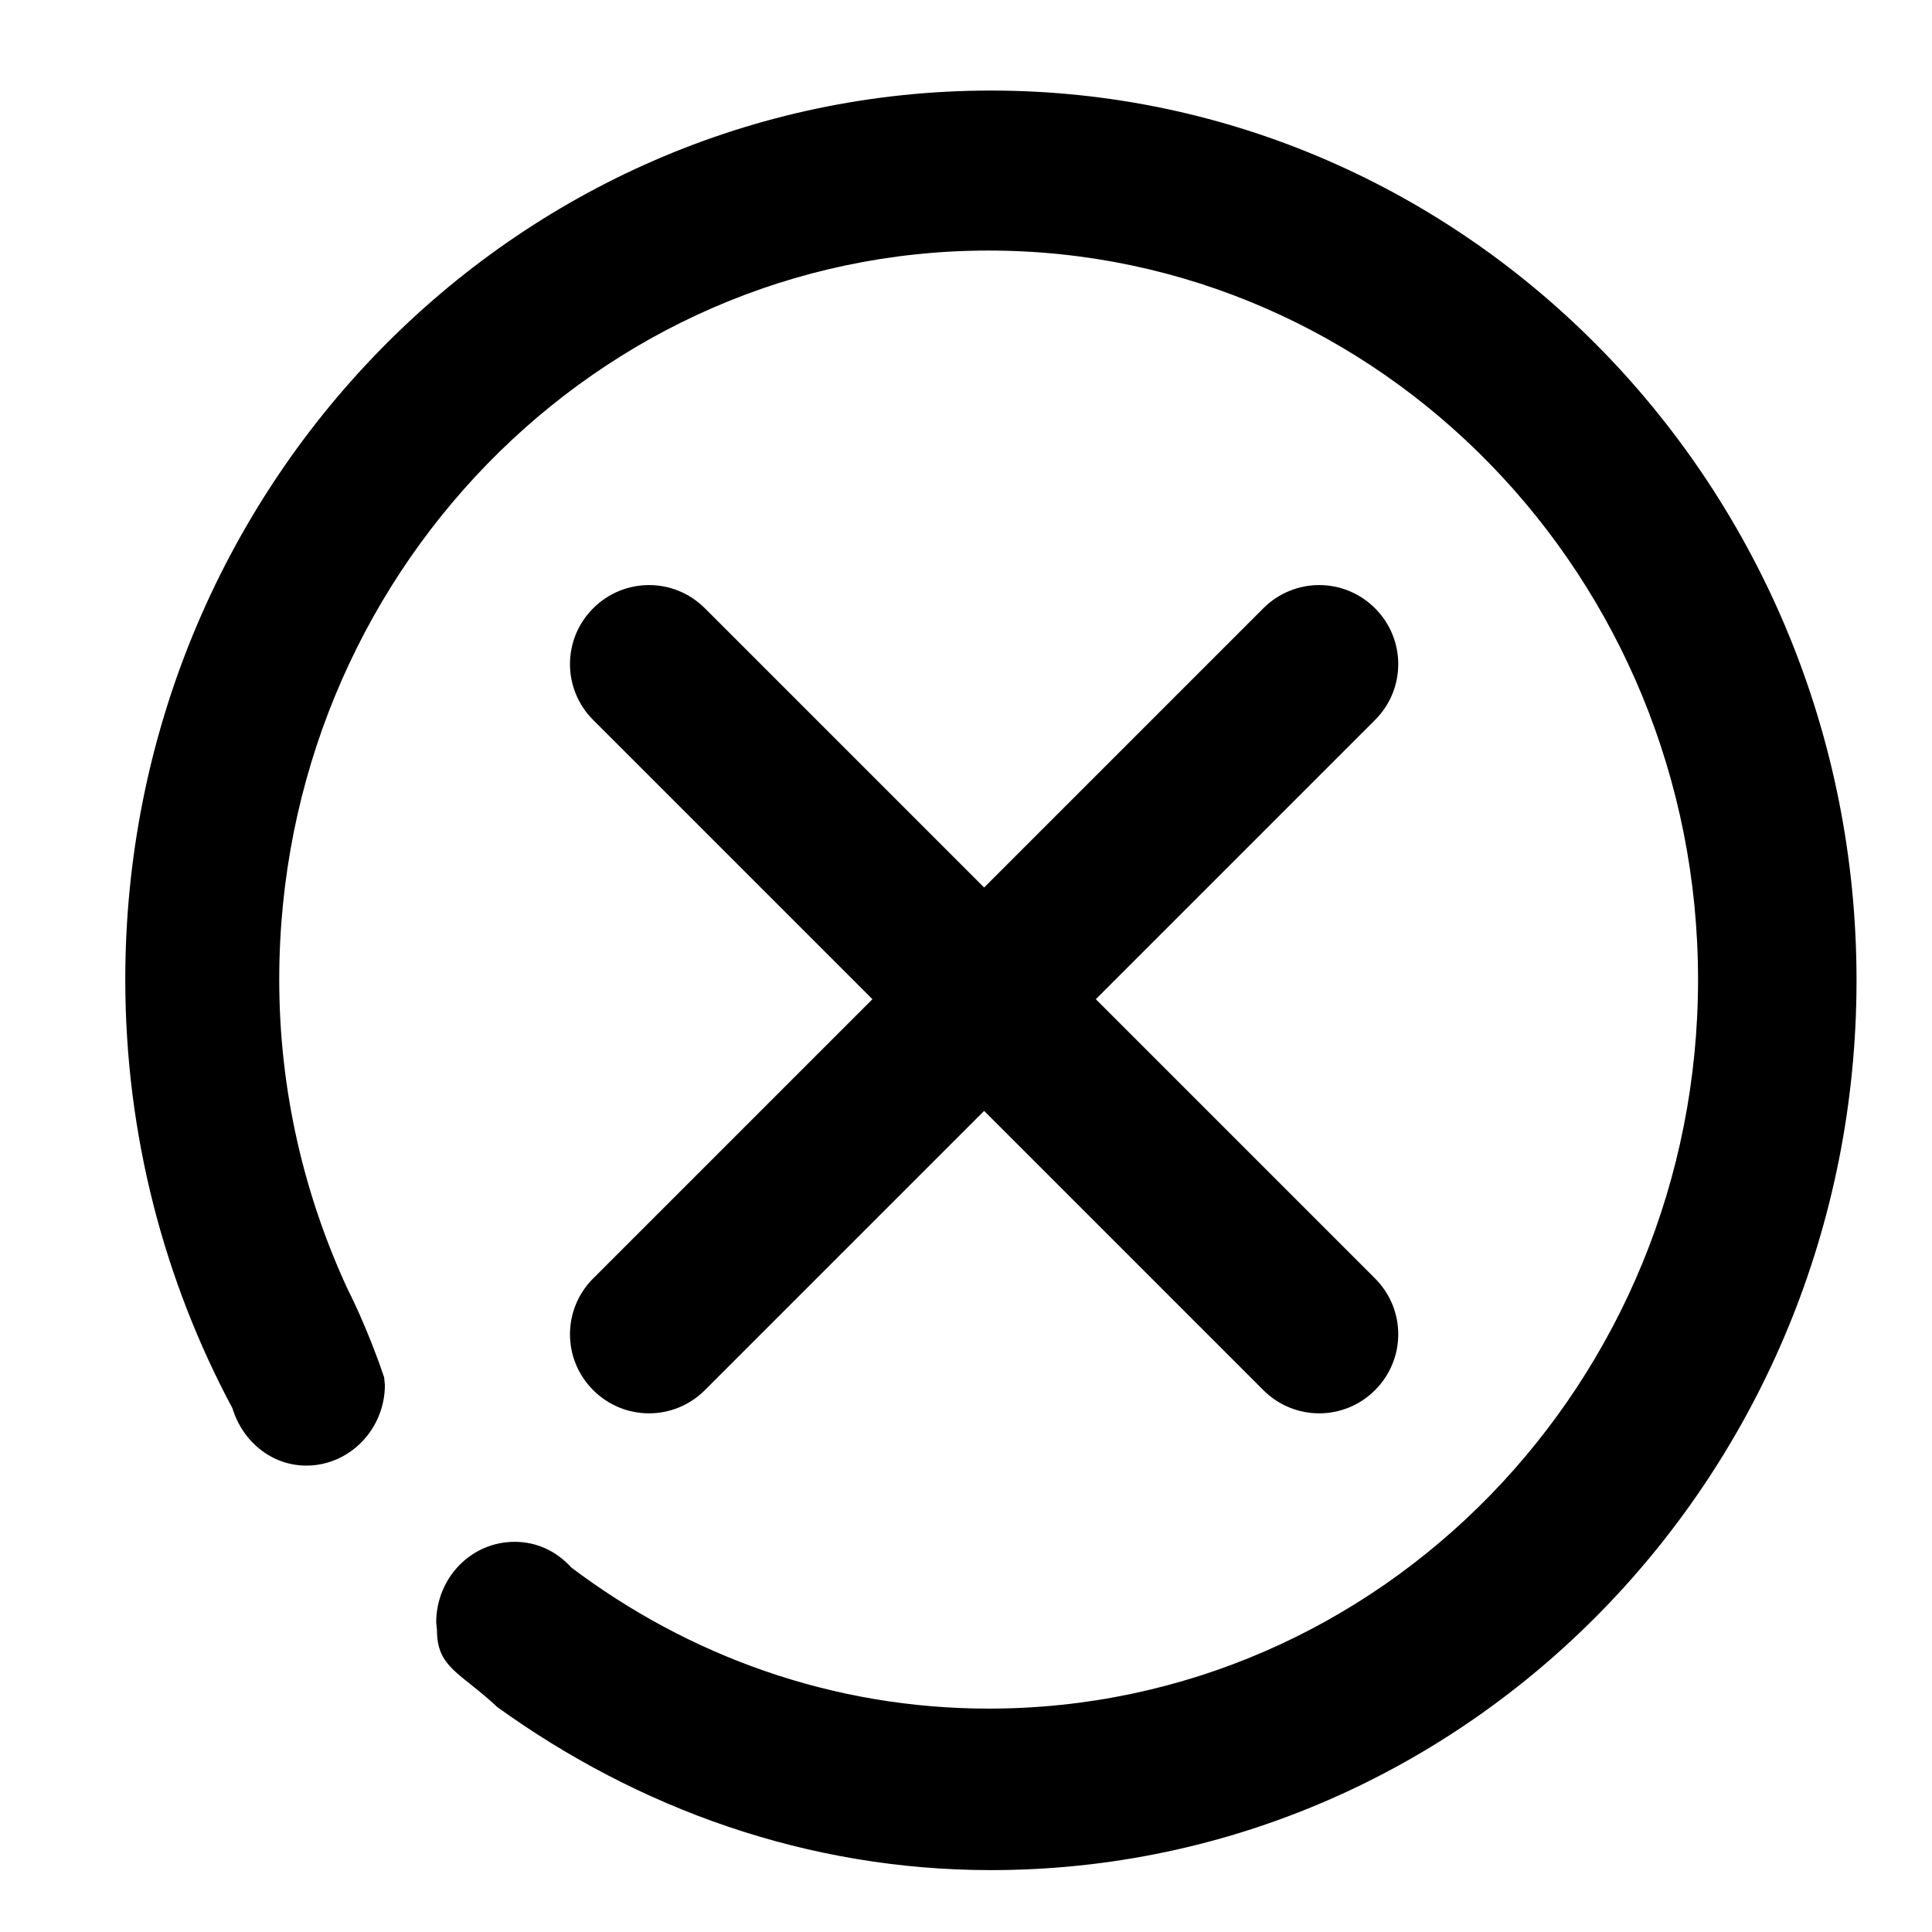
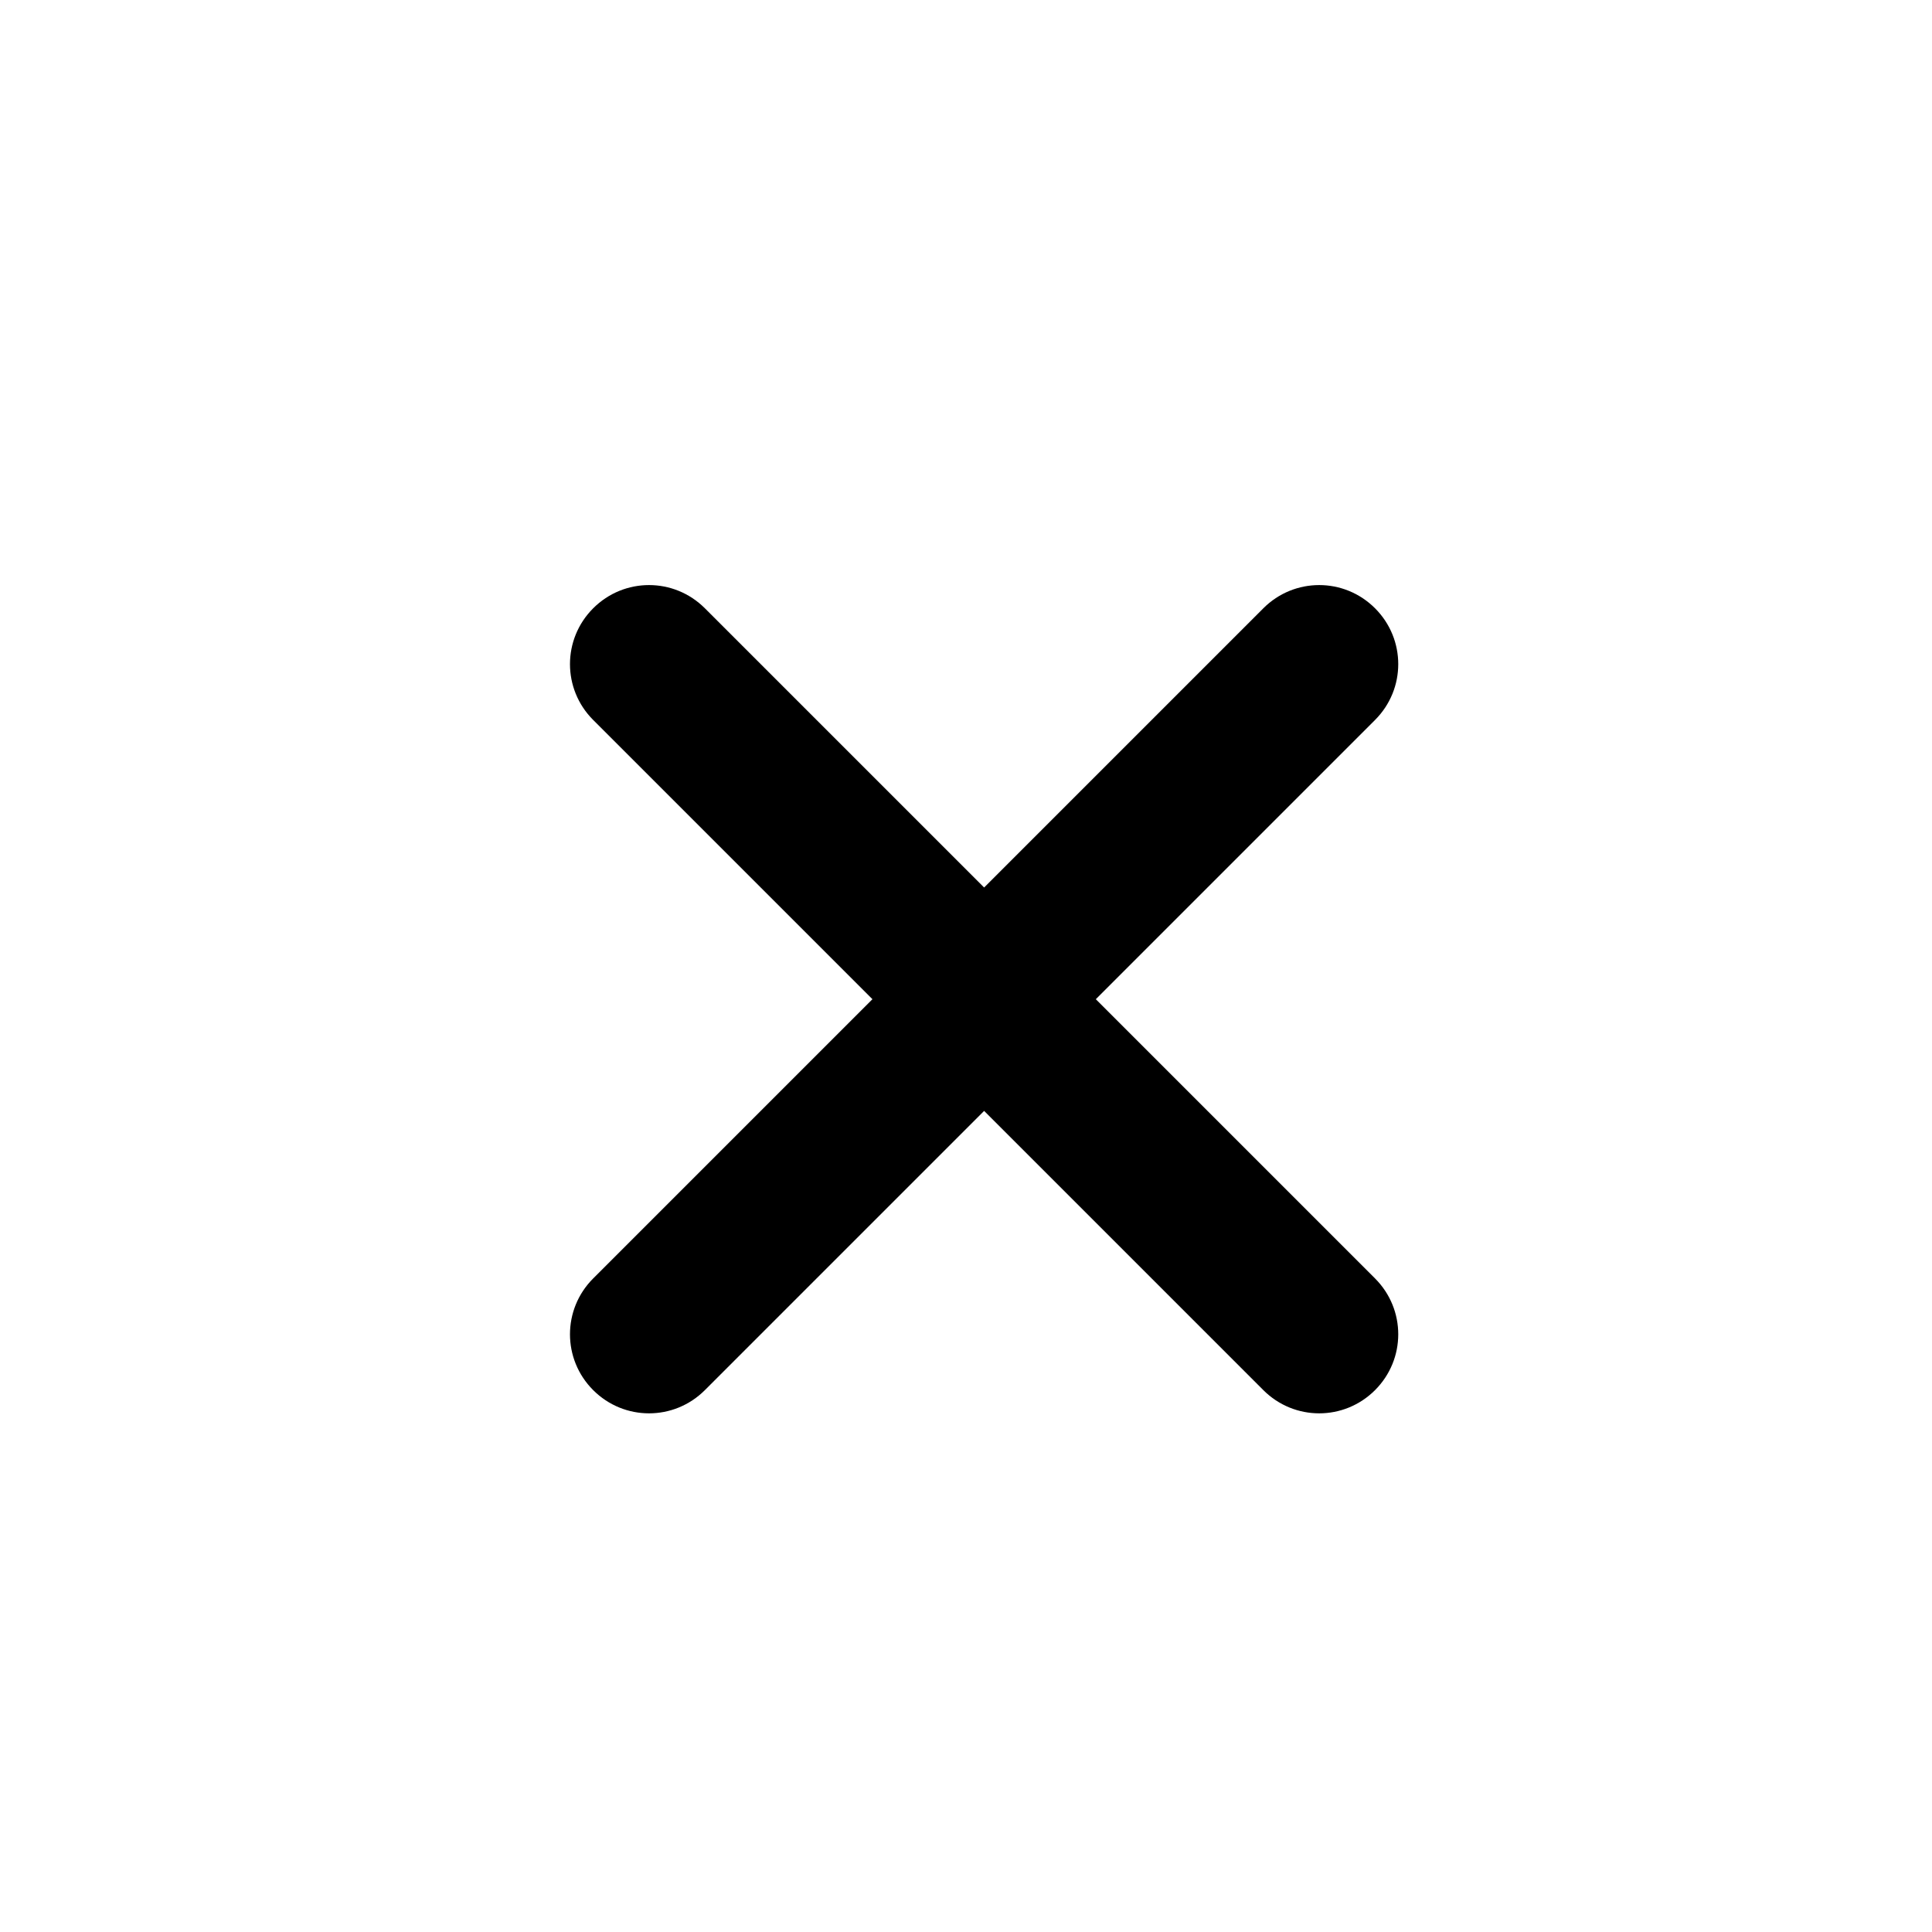
<svg xmlns="http://www.w3.org/2000/svg" version="1.1" x="0px" y="0px" viewBox="0 0 256 256" enable-background="new 0 0 256 256" xml:space="preserve">
  <g>
    <g>
-       <path fill="#000000" d="M131.3,247.8c-24.4,0-46.8-8.2-65.4-21.6c-4.9-4.6-8-5.2-8-10.2l-0.1-1c0-5.9,4.6-10.7,10.4-10.7c3,0,5.6,1.3,7.5,3.4c15.5,11.7,34.6,18.7,55.3,18.7c51.9,0,94-43.2,94-96.6c0-53.3-42.1-96.6-94-96.6c-51.9,0-94,43.3-94,96.6c0,14.7,3.3,28.6,9.1,41.1c0,0,2.5,4.8,4.8,11.6l0.1,1c0,5.9-4.7,10.7-10.4,10.7c-4.7,0-8.5-3.3-9.8-7.6l0,0c-9-16.8-14.2-36.2-14.2-56.8C16.6,64.8,68,12,131.3,12S246,64.8,246,129.9C246,195,194.7,247.8,131.3,247.8L131.3,247.8L131.3,247.8L131.3,247.8z" />
-       <path fill="#000000" d="M10,8.2" />
      <path fill="#000000" d="M145.2,132.4l37-37c4.1-4.1,4.1-10.7,0-14.8c-4.1-4.1-10.7-4.1-14.8,0l-37,37l-37-37c-4.1-4.1-10.7-4.1-14.8,0c-4.1,4.1-4.1,10.7,0,14.8l37,37l-37,37c-4.1,4.1-4.1,10.7,0,14.8c4.1,4.1,10.7,4.1,14.8,0l37-37l37,37c4.1,4.1,10.7,4.1,14.8,0c4.1-4.1,4.1-10.7,0-14.8L145.2,132.4z" />
    </g>
  </g>
</svg>